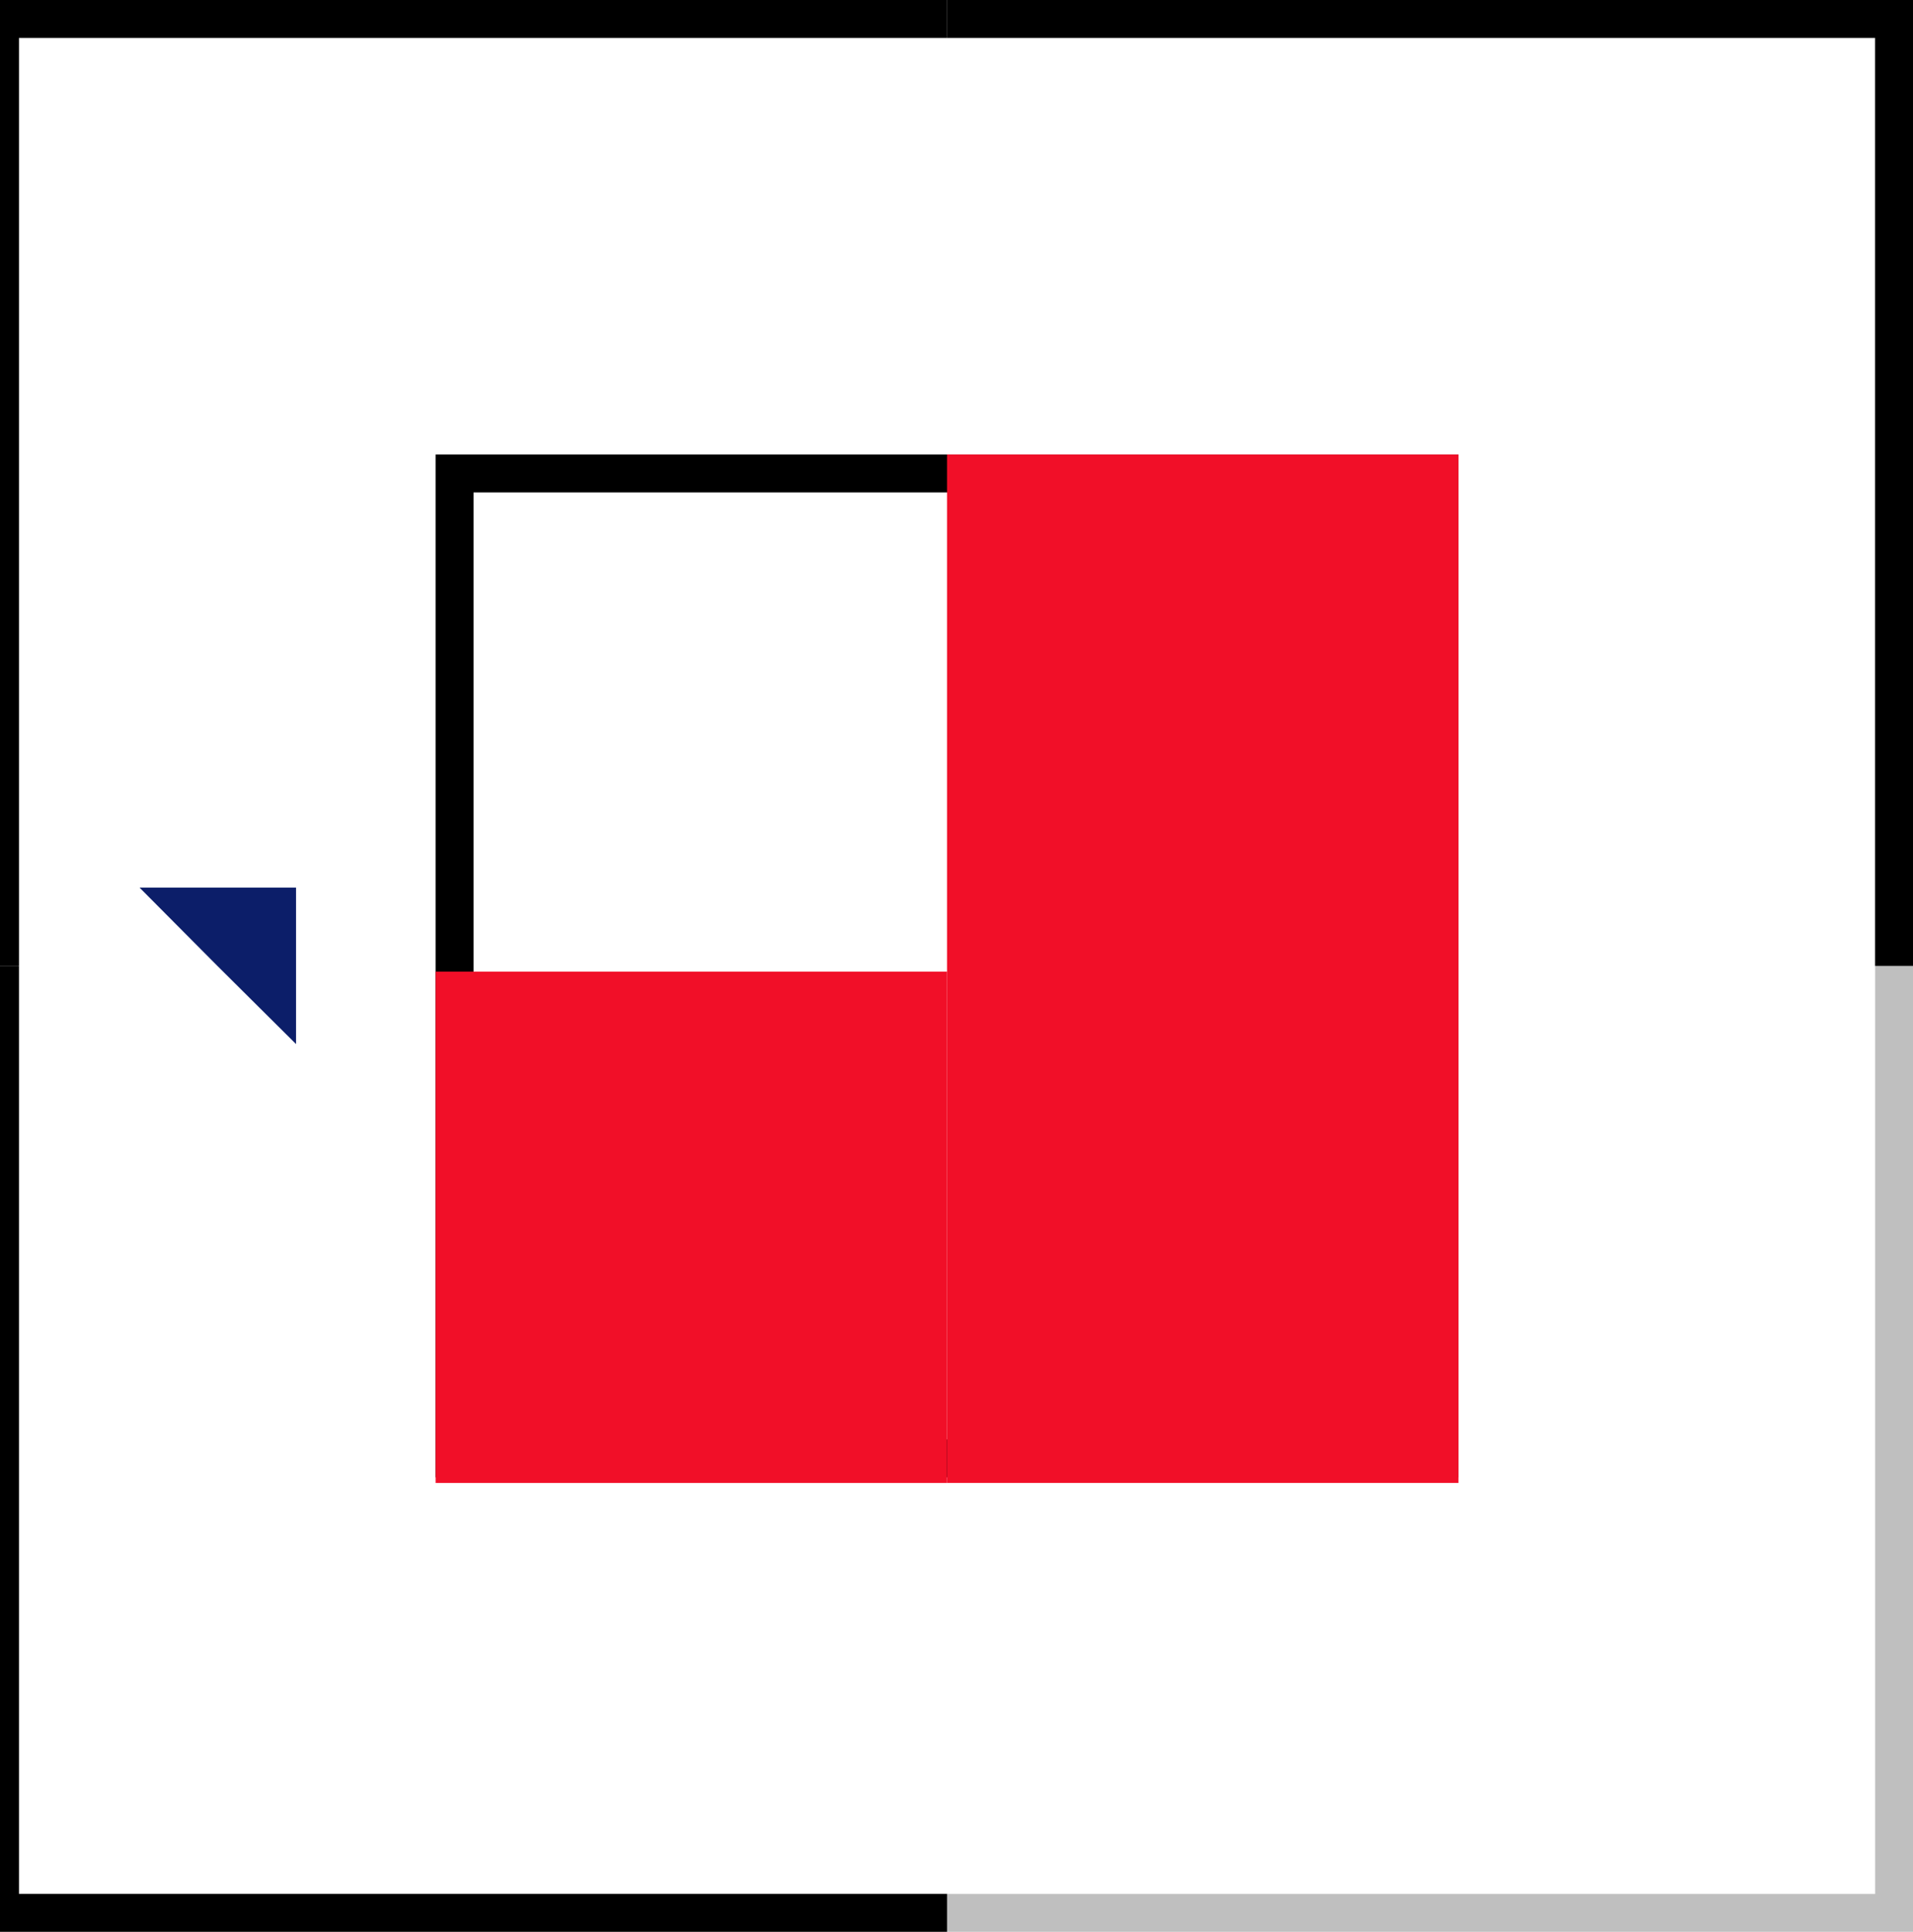
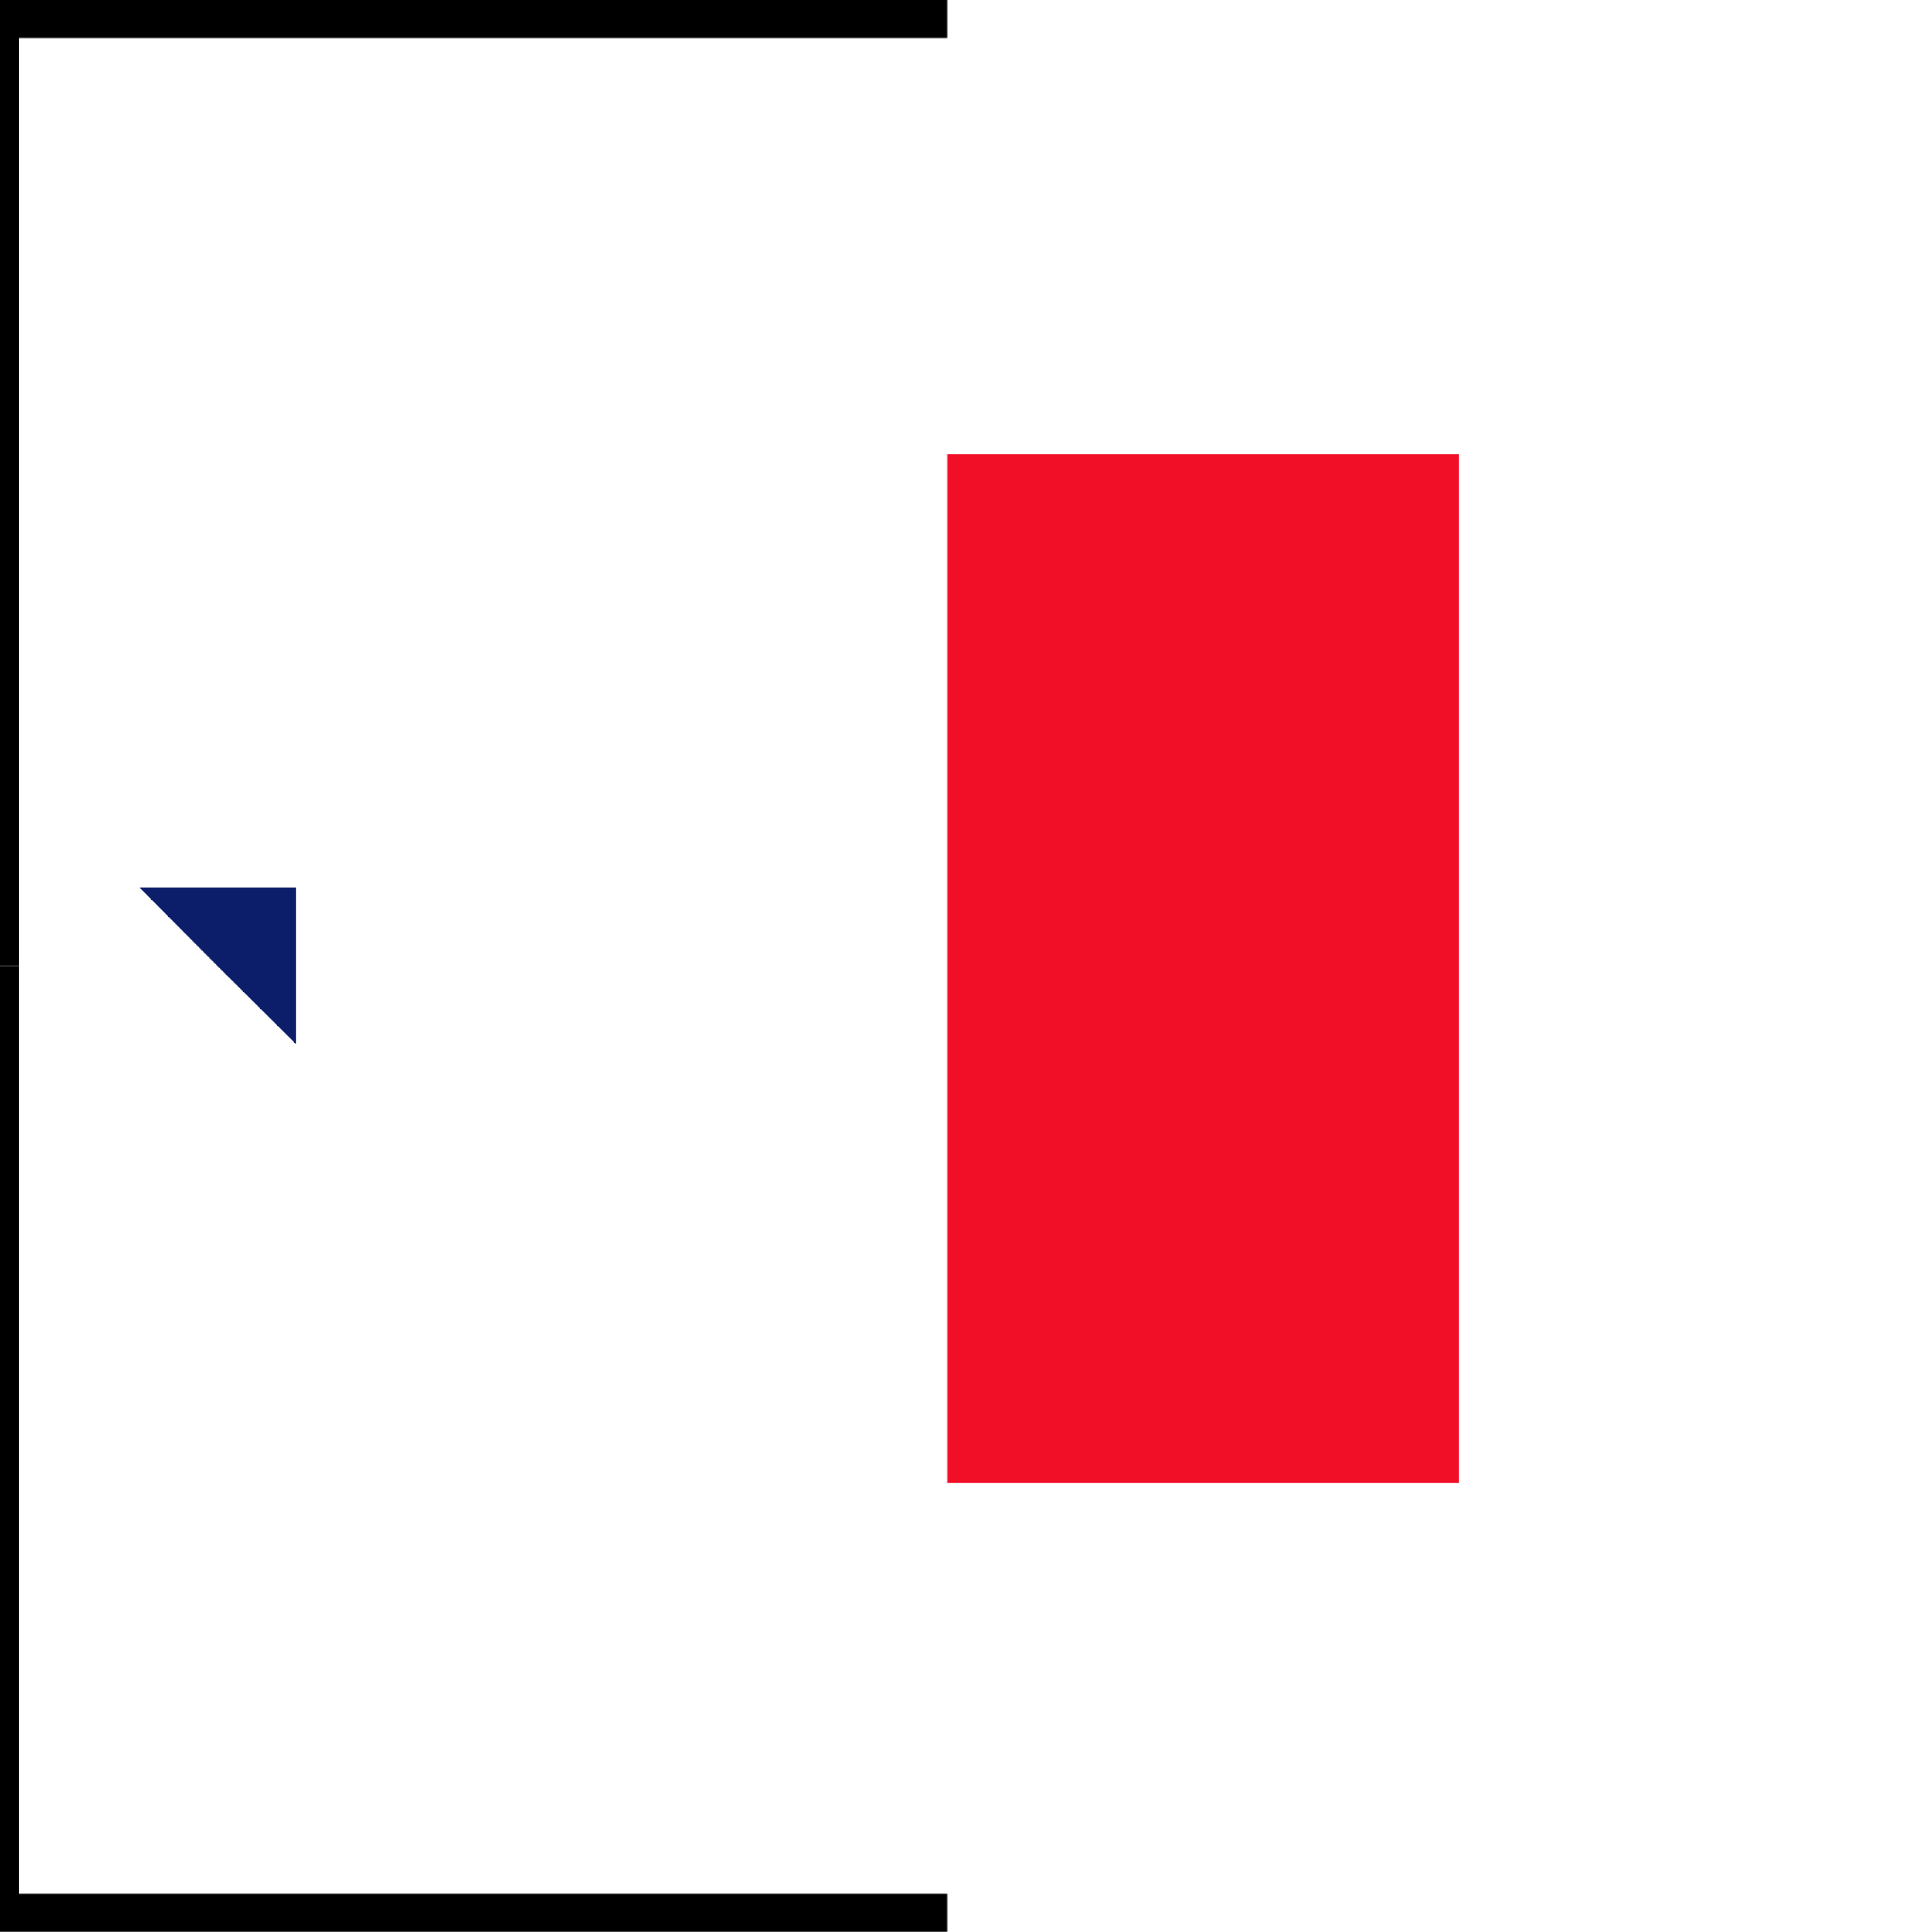
<svg xmlns="http://www.w3.org/2000/svg" width="101" height="102" viewBox="0 0 101 102" fill="none">
-   <path opacity="0.25" d="M100 101H50H0V51V1H50H100V51V101Z" stroke="black" stroke-width="2" />
  <path d="M50 101H0V51" stroke="black" stroke-width="2" />
  <path d="M0 51V1H50" stroke="black" stroke-width="2" />
-   <path d="M50 1H100V51" stroke="black" stroke-width="2" />
-   <path d="M76 77H50H24V51V25H50H76V51V77Z" stroke="black" stroke-width="2" />
-   <path d="M77 78.3H63.5H50V51.15V24H63.5H77V51.15V78.3Z" fill="#F10F28" />
+   <path d="M77 78.3H63.5H50V51.15V24H77V51.15V78.3Z" fill="#F10F28" />
  <path d="M15.63 55.128L11.485 51.007L7.369 46.867H15.63V55.128Z" fill="#0C1E69" />
-   <path d="M50 78.301H36.5H23V64.801V51.301H36.5H50V64.801V78.301Z" fill="#F10F28" />
</svg>